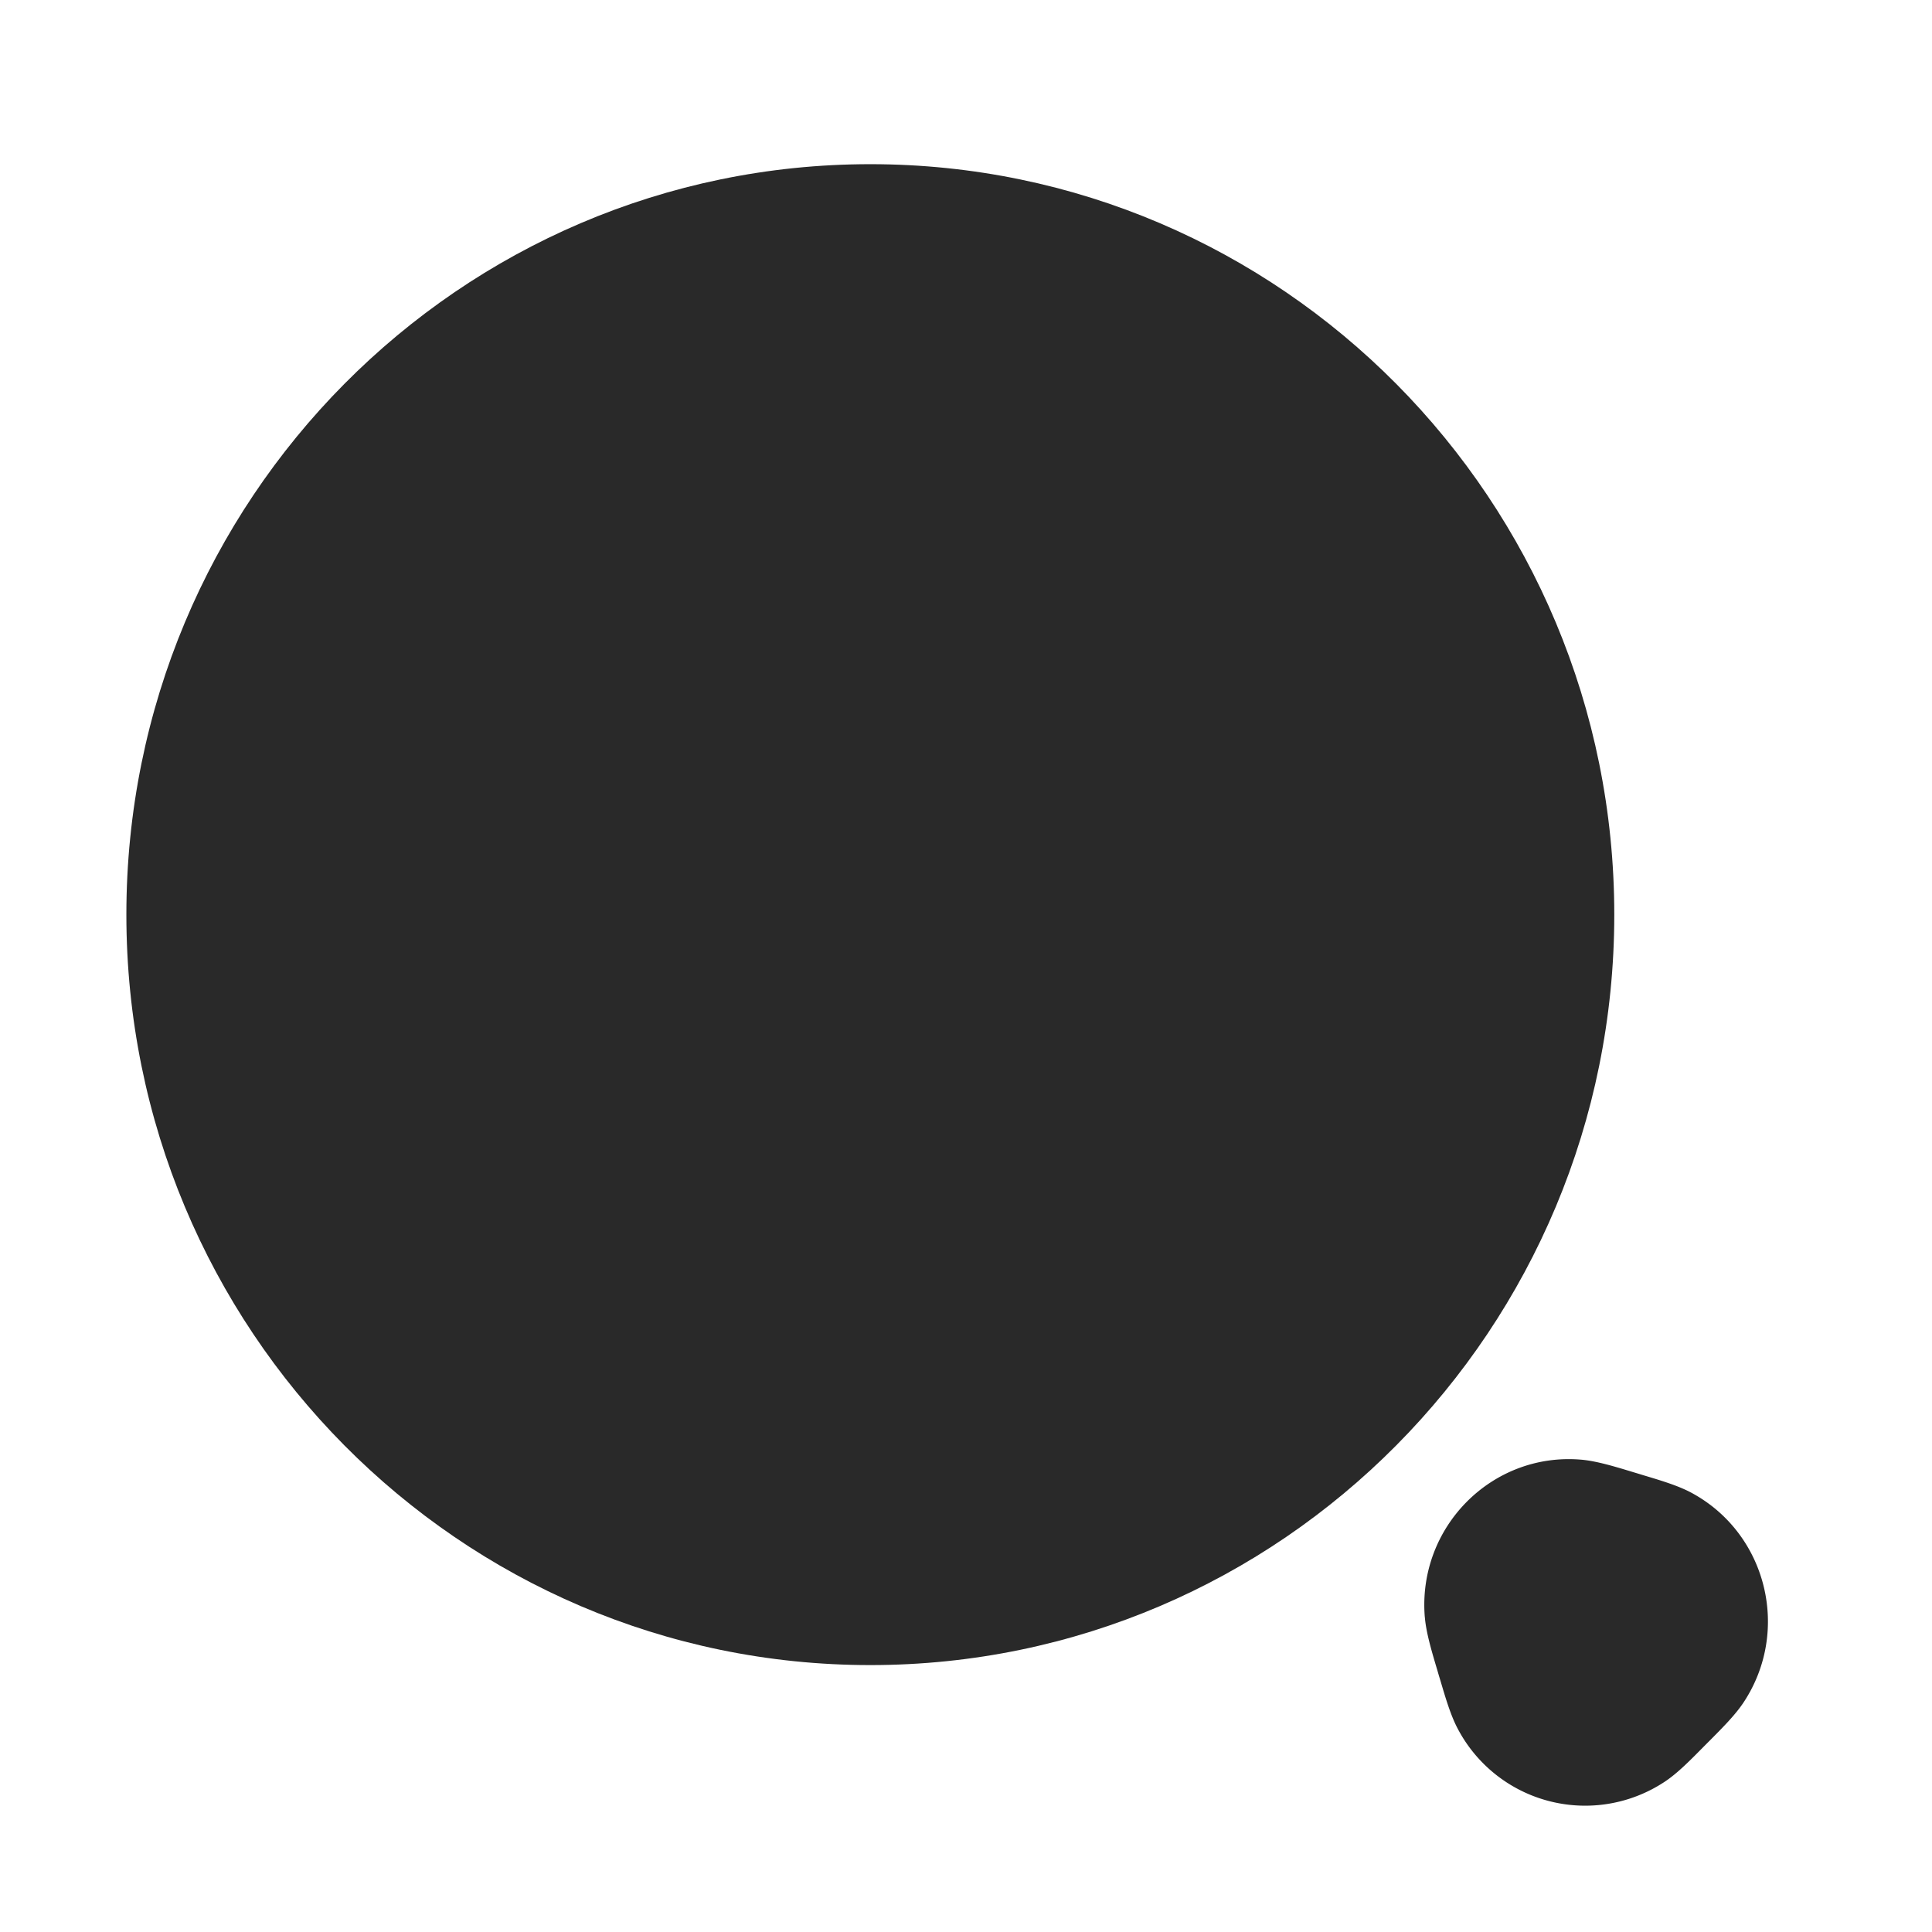
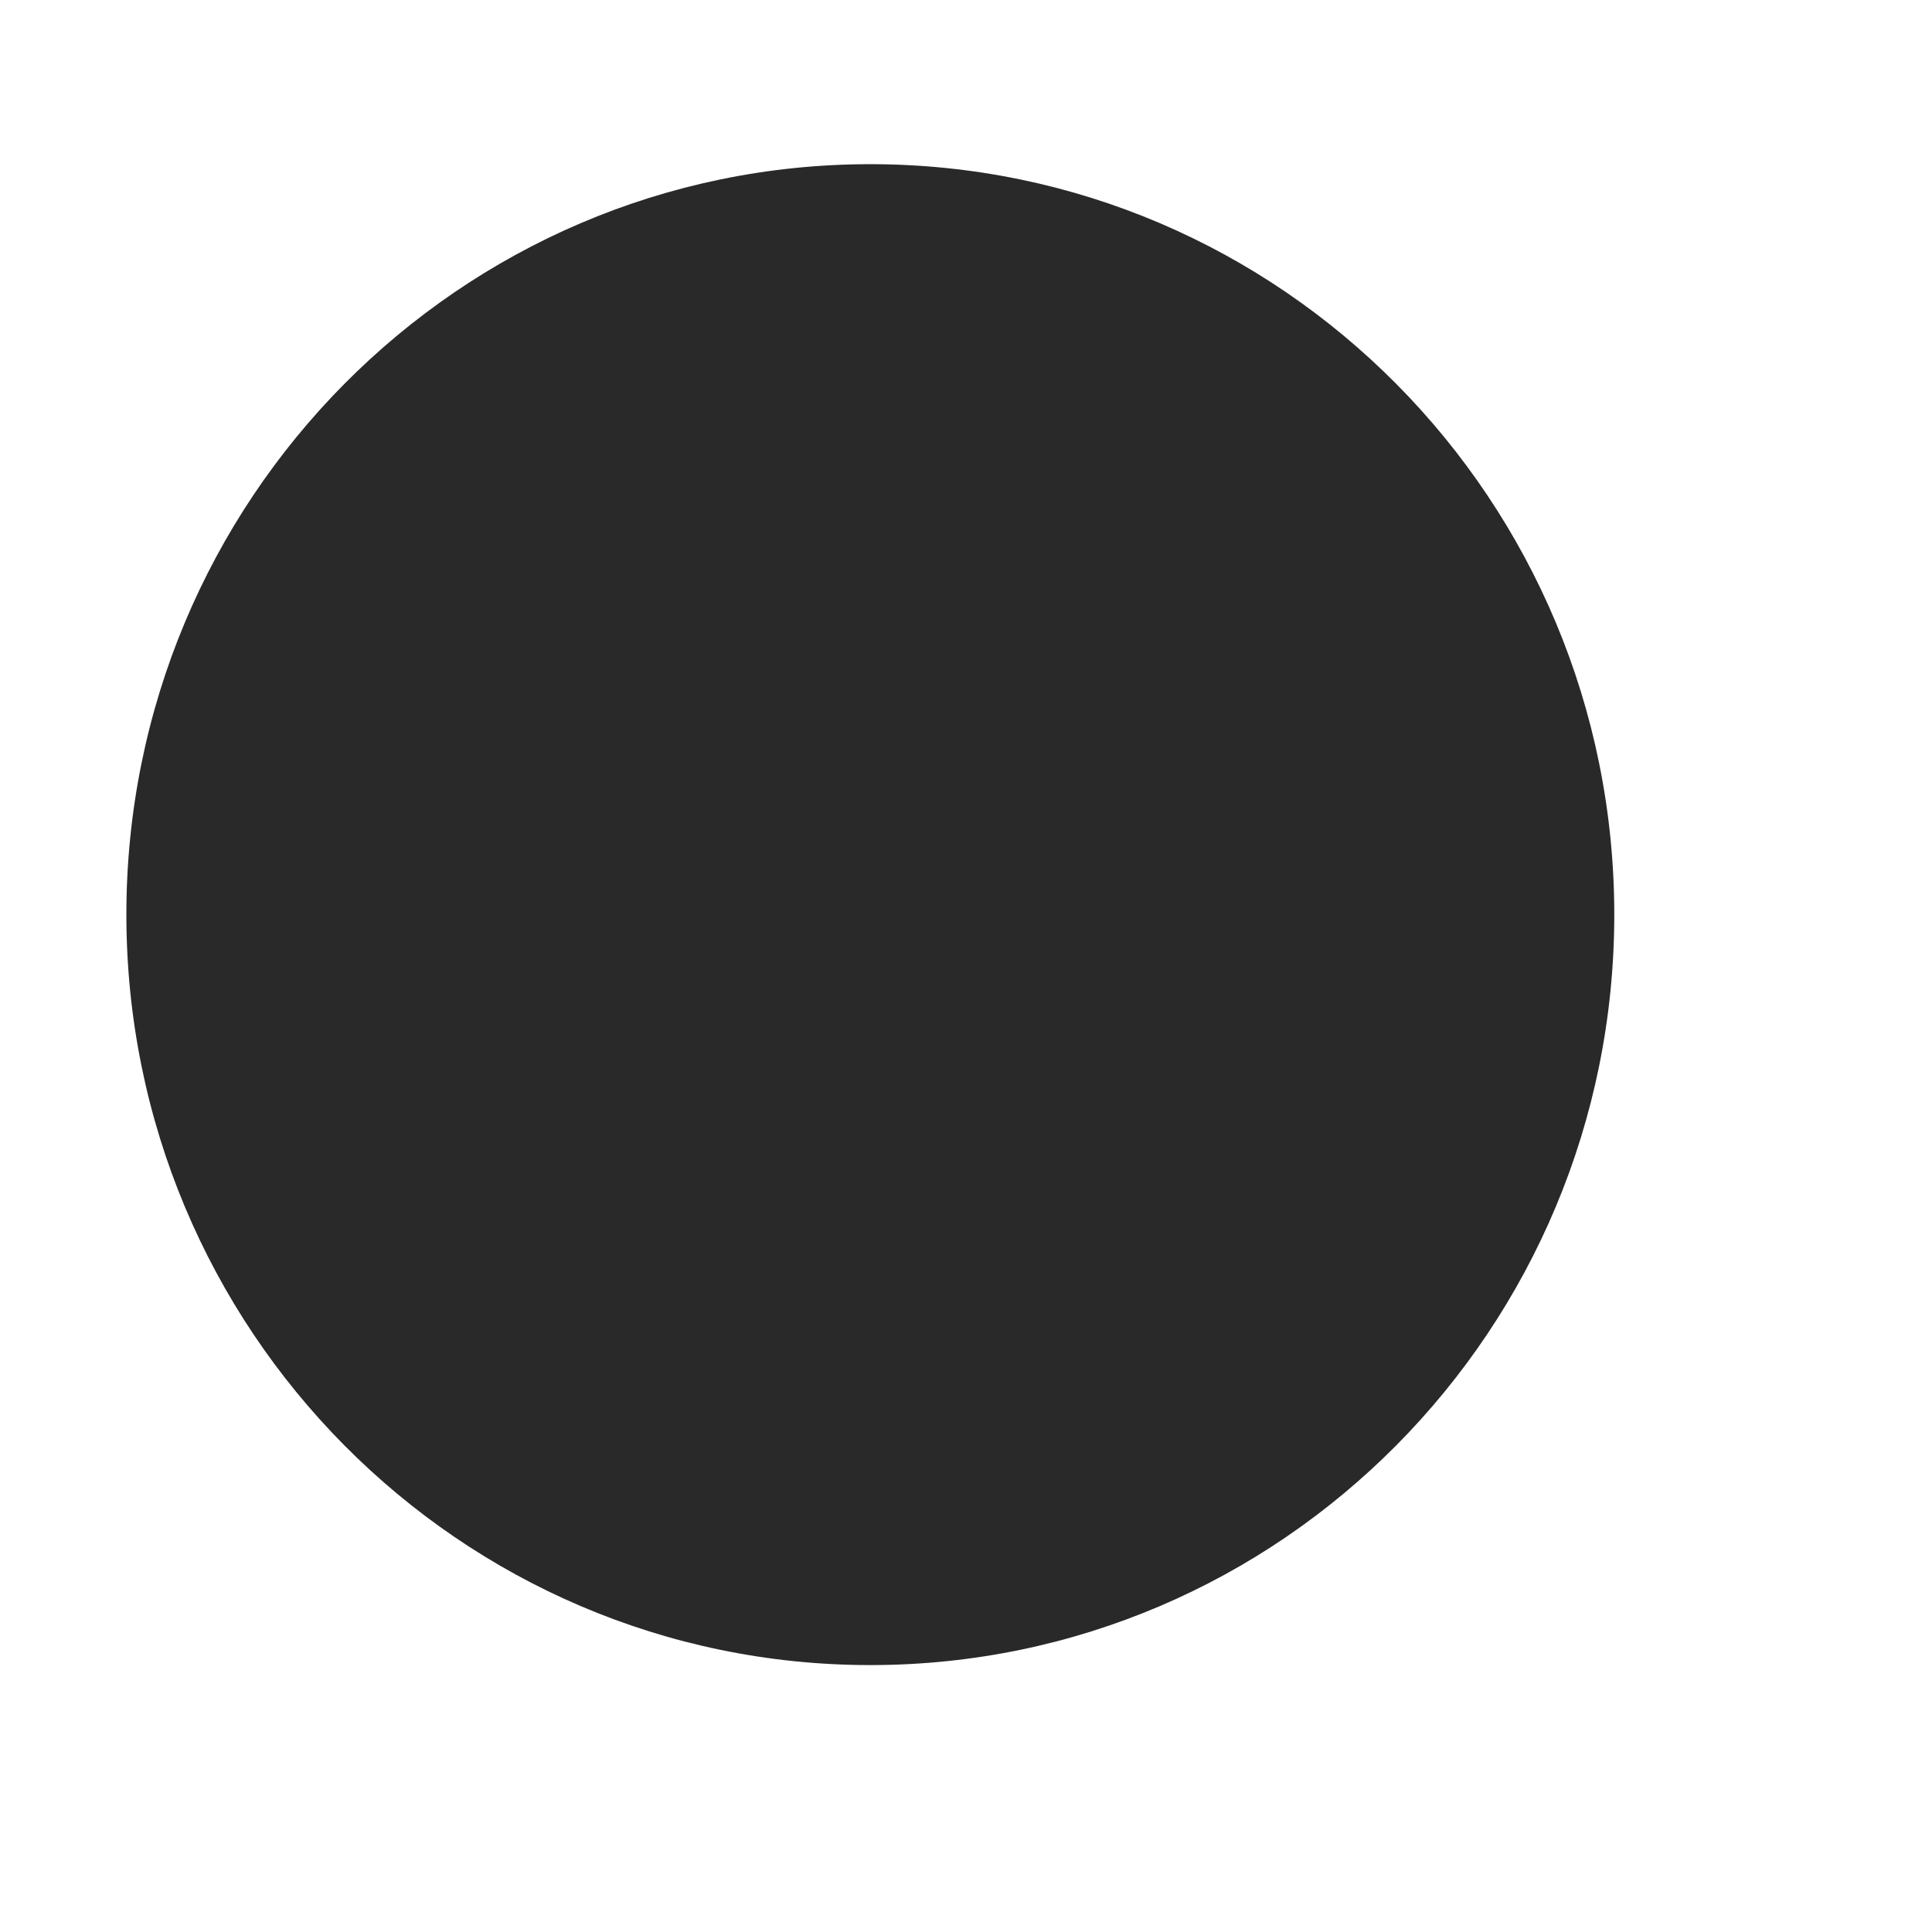
<svg xmlns="http://www.w3.org/2000/svg" width="51" height="51" fill="none">
  <g fill="#292929" clip-path="url(#a)">
-     <path fill-rule="evenodd" d="M37.611 42.685c-.193-2.37 1.769-4.35 4.12-4.154.407.033.895.182 1.392.333l.143.043.13.04c.457.137.911.273 1.257.46 1.983 1.07 2.623 3.63 1.38 5.522-.216.33-.551.667-.889 1.007l-.096.096-.096.097c-.336.34-.67.679-.997.897a3.801 3.801 0 0 1-5.475-1.393c-.185-.349-.32-.807-.456-1.267a64.98 64.98 0 0 0-.04-.131l-.042-.145c-.15-.502-.297-.994-.33-1.405Z" clip-rule="evenodd" />
    <path d="M42.613 24.144c0 10.94-8.793 19.81-19.639 19.81s-19.638-8.87-19.638-19.81 8.792-19.81 19.638-19.81c10.846 0 19.639 8.87 19.639 19.81Z" />
  </g>
  <defs>
    <clipPath id="a">
      <path fill="#fff" d="M0 0h51v51H0z" />
    </clipPath>
  </defs>
</svg>